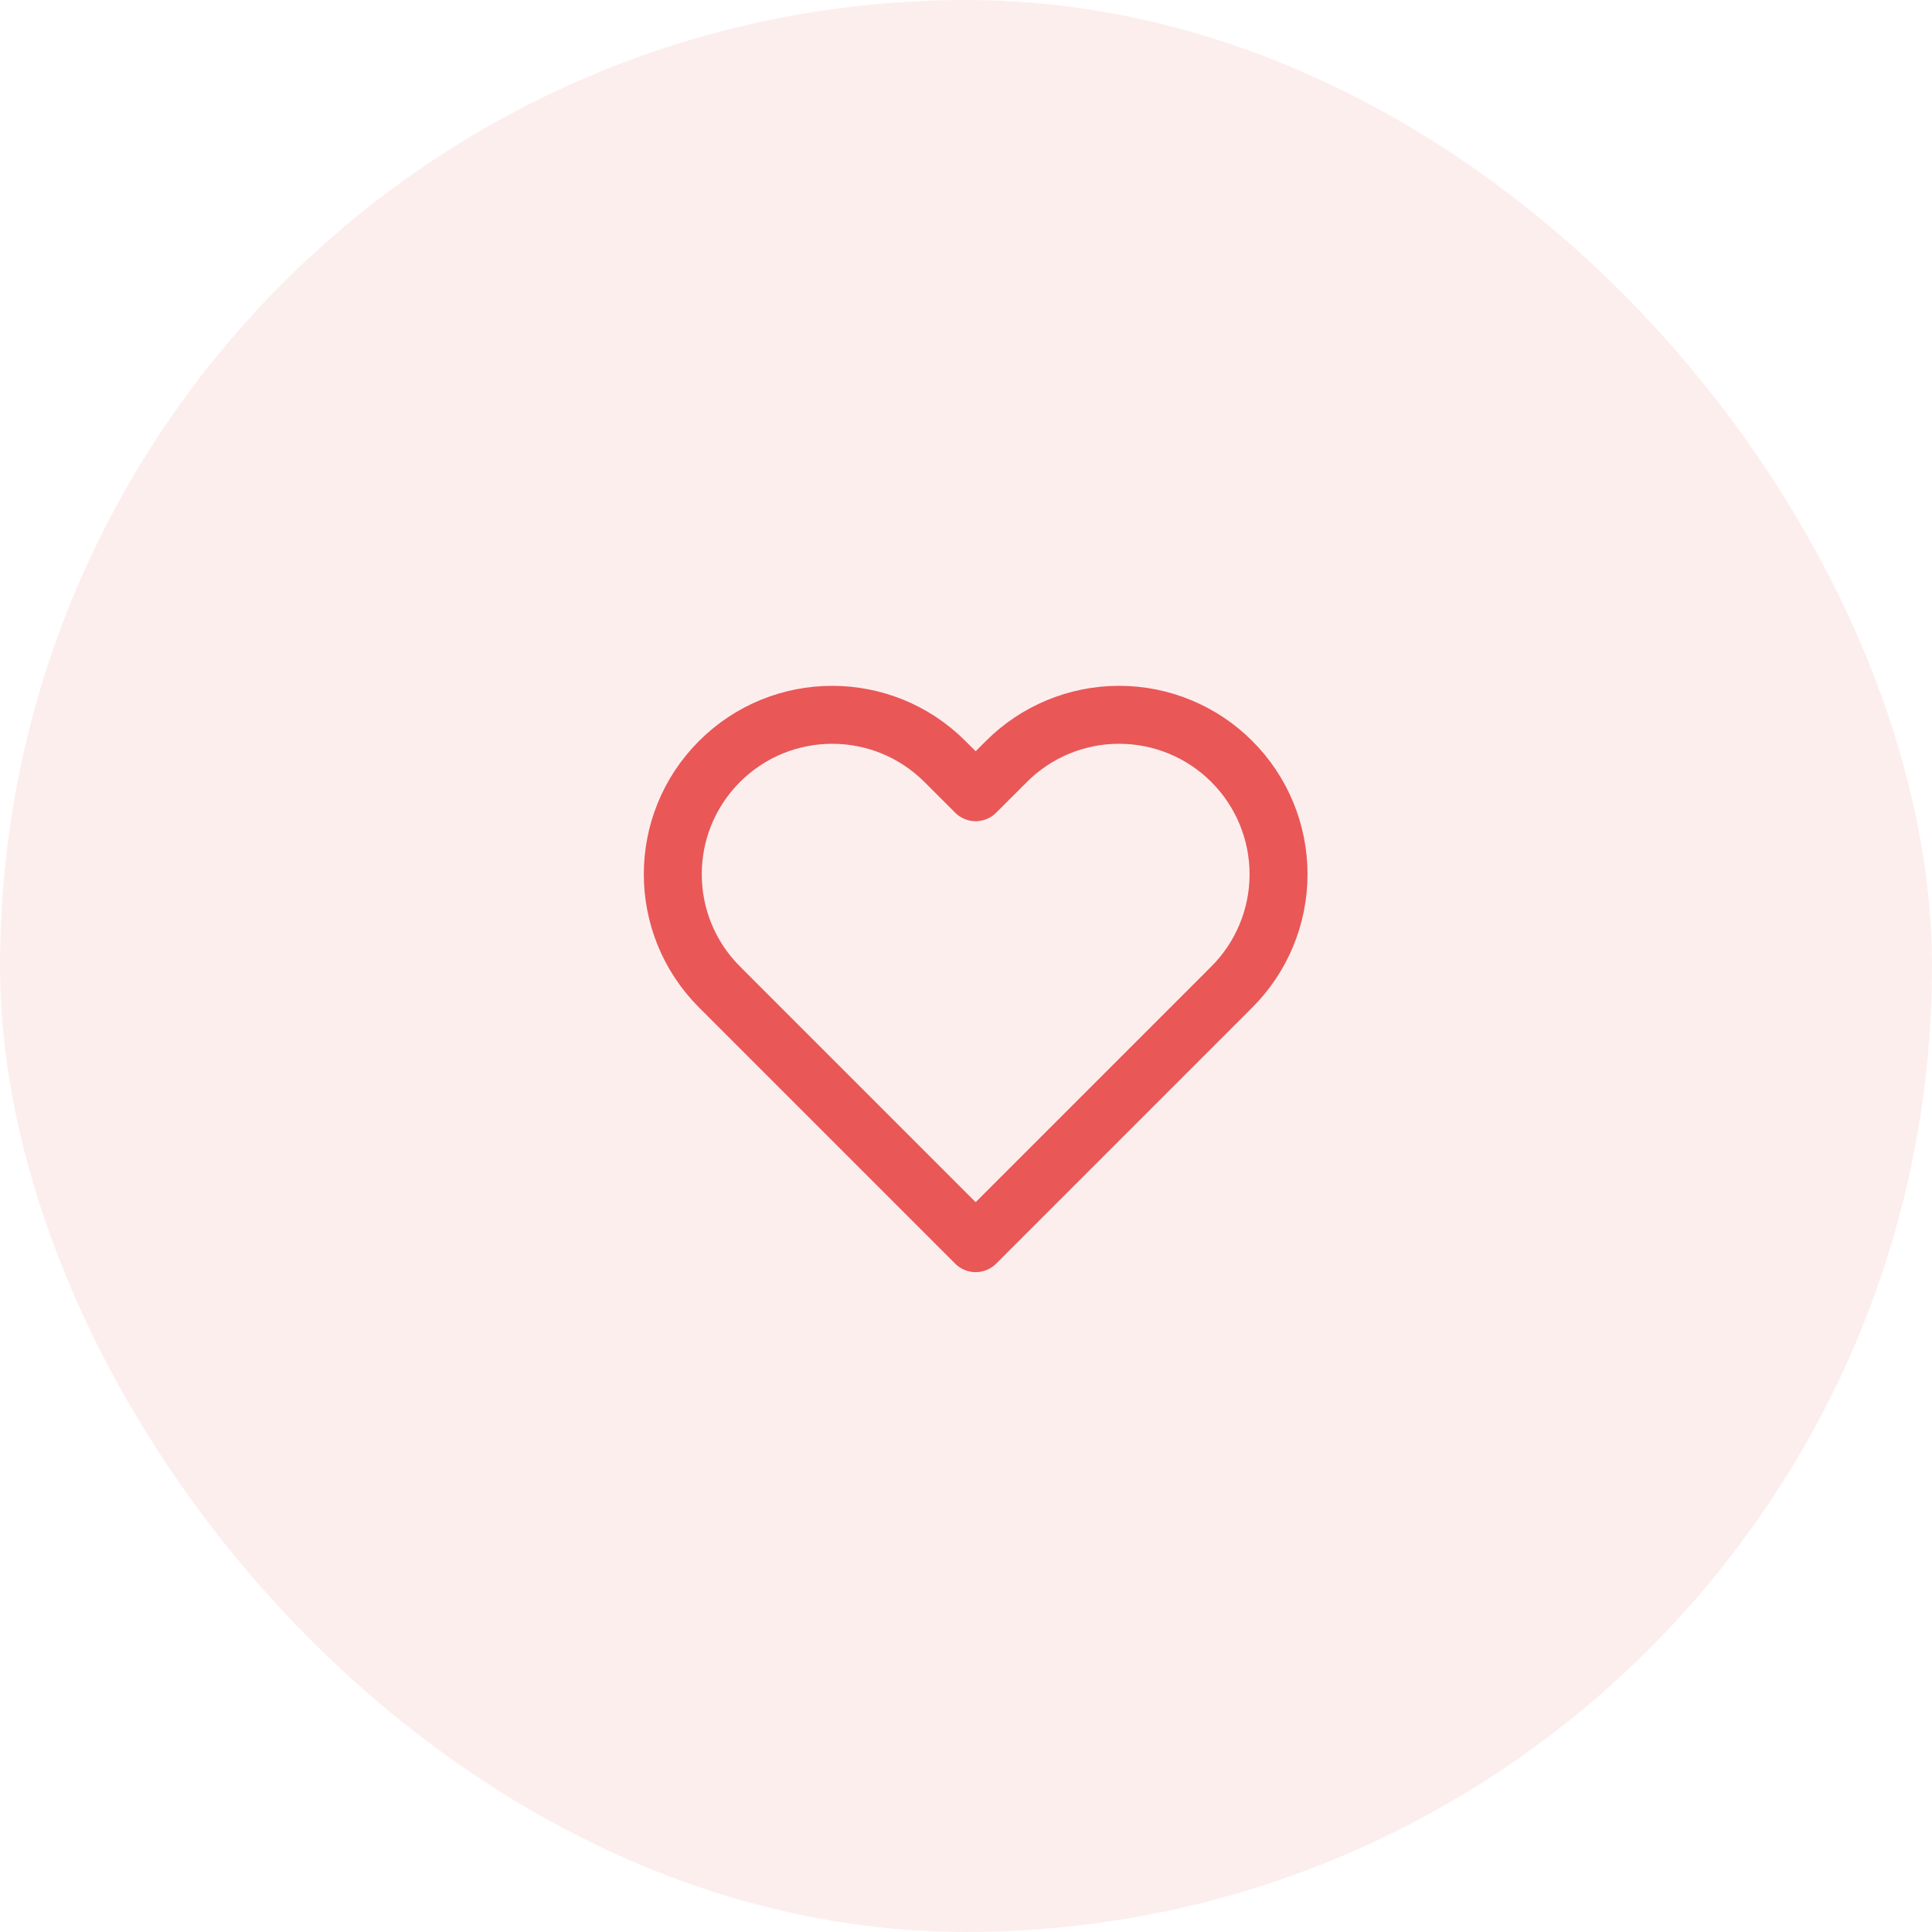
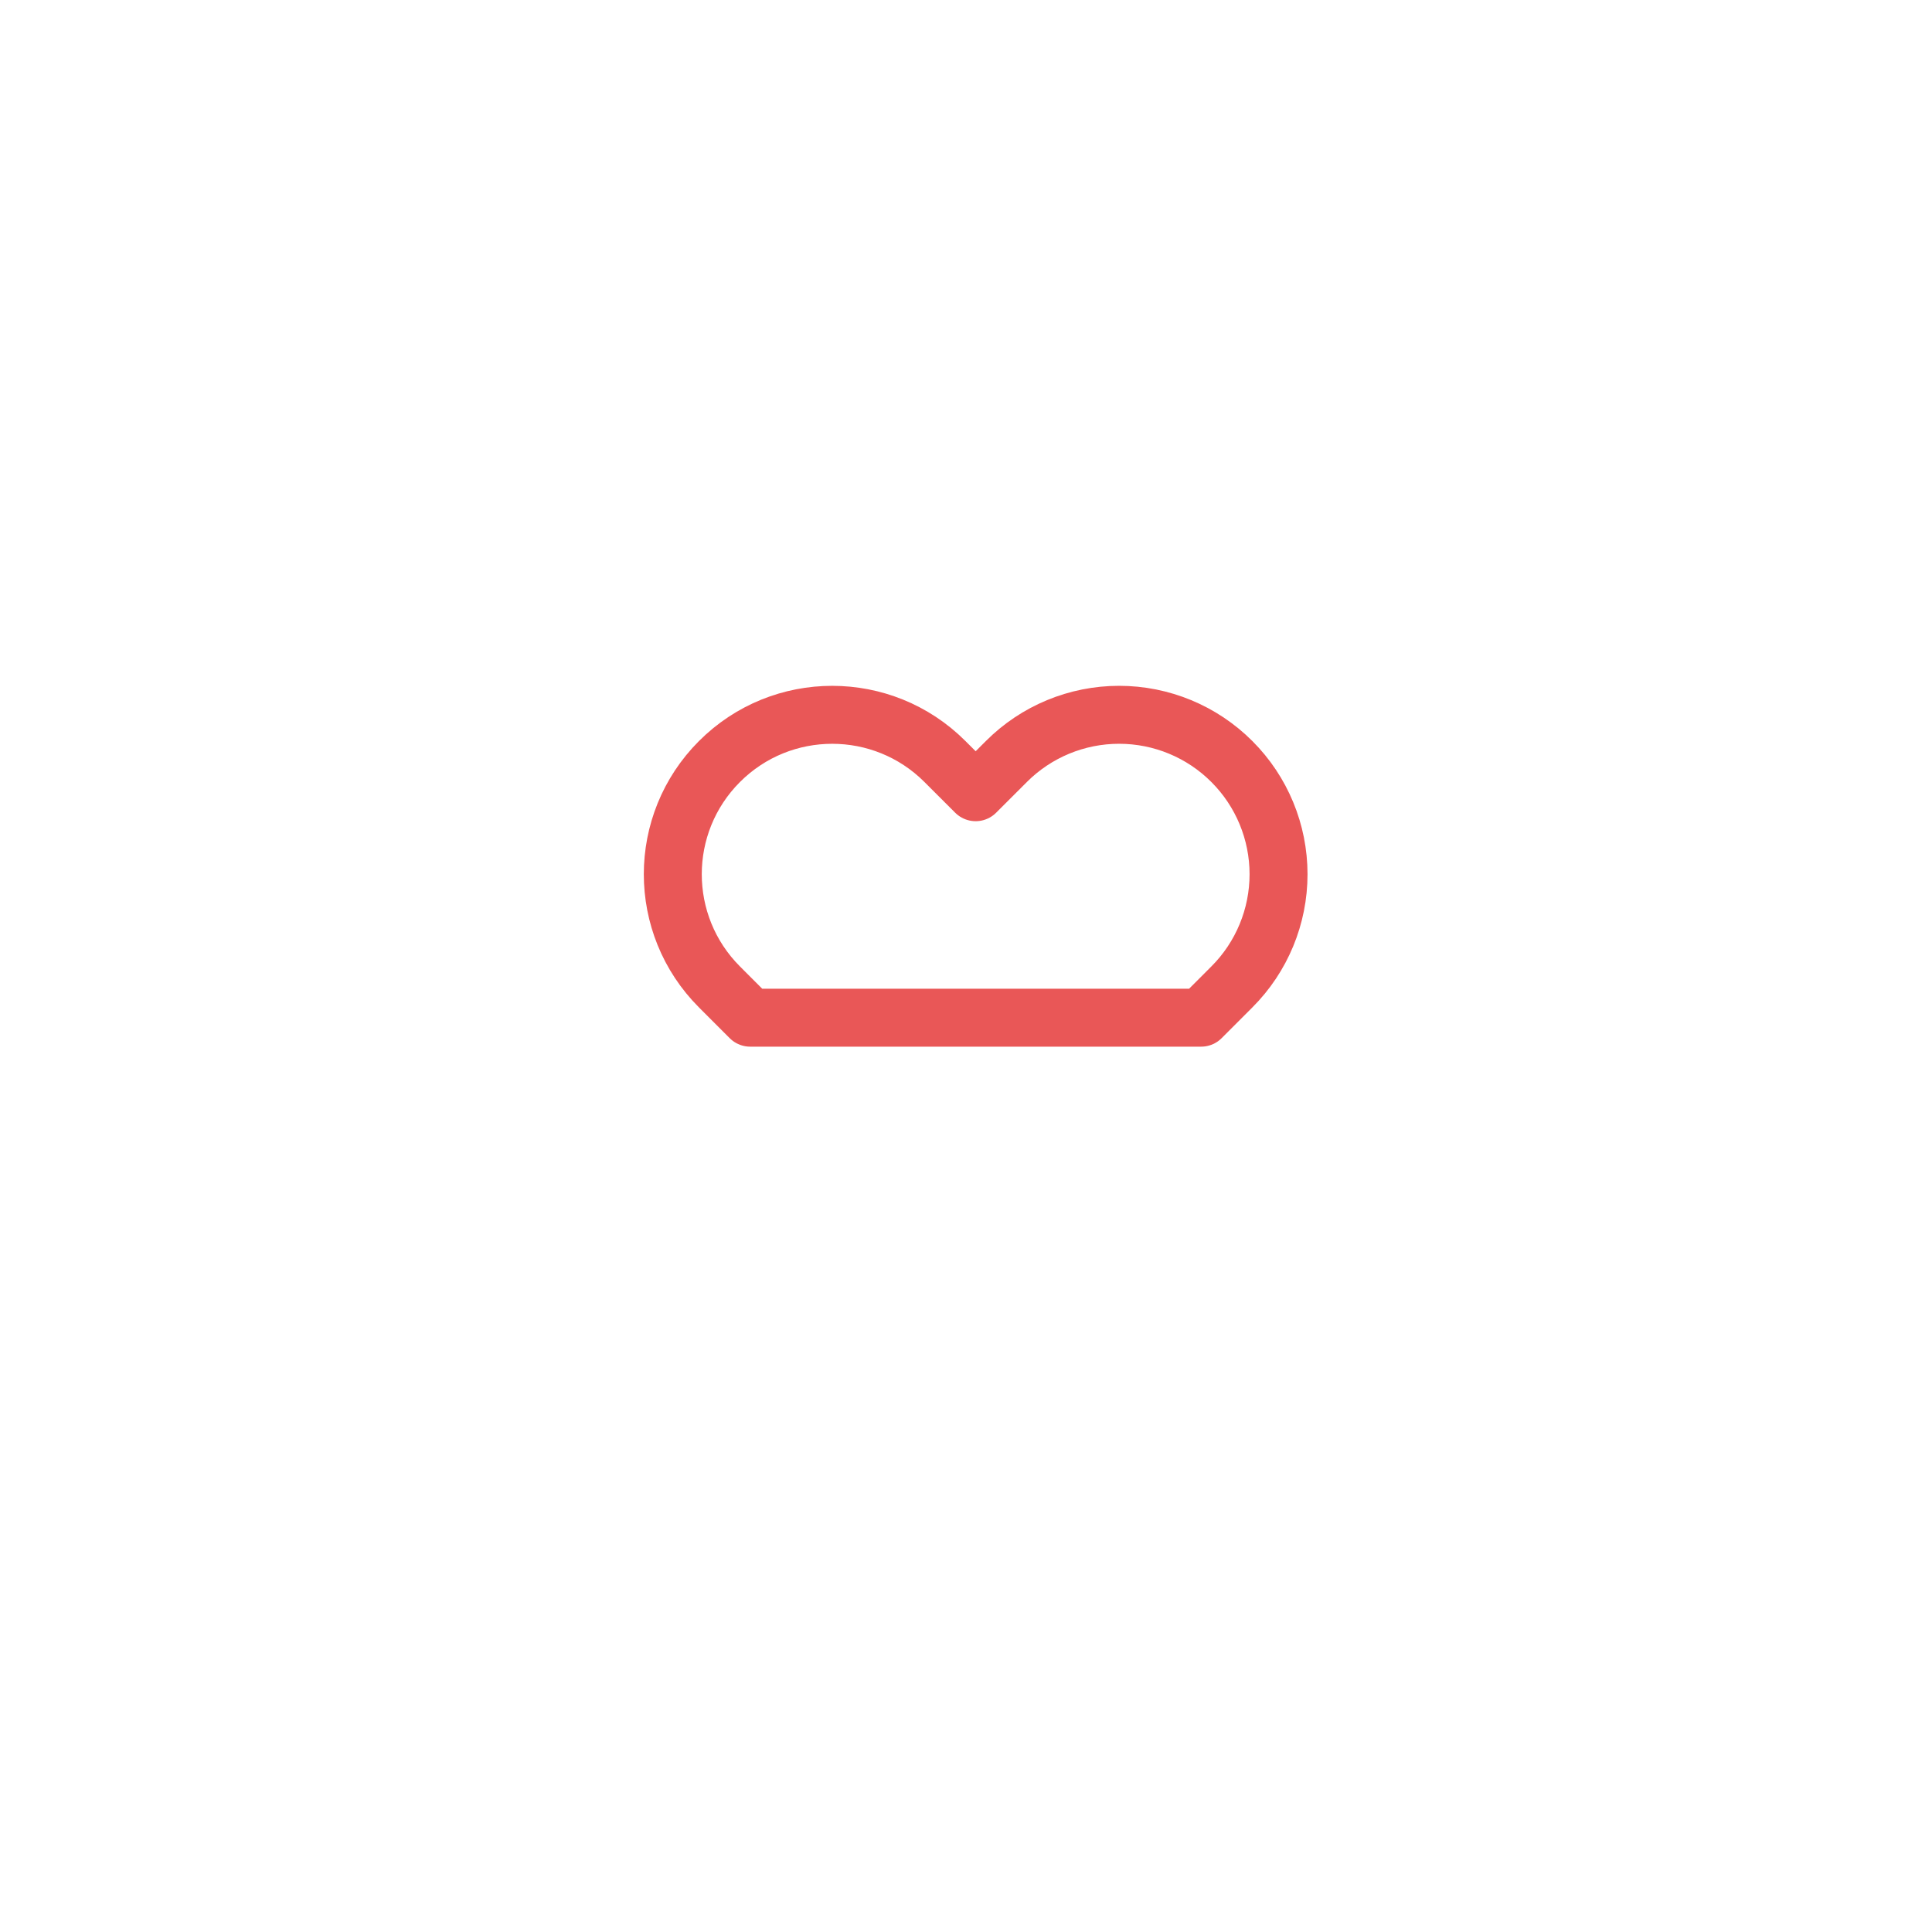
<svg xmlns="http://www.w3.org/2000/svg" width="84px" height="84px" viewBox="0 0 84 84" version="1.1">
  <title>Satisfication</title>
  <g id="Page-1" stroke="none" stroke-width="1" fill="none" fill-rule="evenodd">
    <g id="Home---RL1" transform="translate(-1318, -5087)">
      <g id="Group-11" transform="translate(375, 4830)">
        <g id="Satisfication" transform="translate(943, 257)">
-           <rect id="Rectangle-Copy-2" fill="#E95757" opacity="0.1" x="0" y="0" width="84" height="84" rx="42" />
          <g id="heart" transform="translate(28.56, 31.08)" stroke="#E95757" stroke-linecap="round" stroke-linejoin="round" stroke-width="2.52">
-             <path d="M24.998,2.029 C23.699,0.728 21.936,-0.002 20.097,-0.002 C18.258,-0.002 16.495,0.728 15.196,2.029 L13.86,3.364 L12.524,2.029 C9.817,-0.678 5.429,-0.678 2.722,2.029 C0.015,4.736 0.015,9.124 2.722,11.831 L4.057,13.167 L13.86,22.97 L23.663,13.167 L24.998,11.831 C26.299,10.532 27.029,8.769 27.029,6.93 C27.029,5.091 26.299,3.328 24.998,2.029 Z" id="Path" />
+             <path d="M24.998,2.029 C23.699,0.728 21.936,-0.002 20.097,-0.002 C18.258,-0.002 16.495,0.728 15.196,2.029 L13.86,3.364 L12.524,2.029 C9.817,-0.678 5.429,-0.678 2.722,2.029 C0.015,4.736 0.015,9.124 2.722,11.831 L4.057,13.167 L23.663,13.167 L24.998,11.831 C26.299,10.532 27.029,8.769 27.029,6.93 C27.029,5.091 26.299,3.328 24.998,2.029 Z" id="Path" />
          </g>
        </g>
      </g>
    </g>
  </g>
</svg>